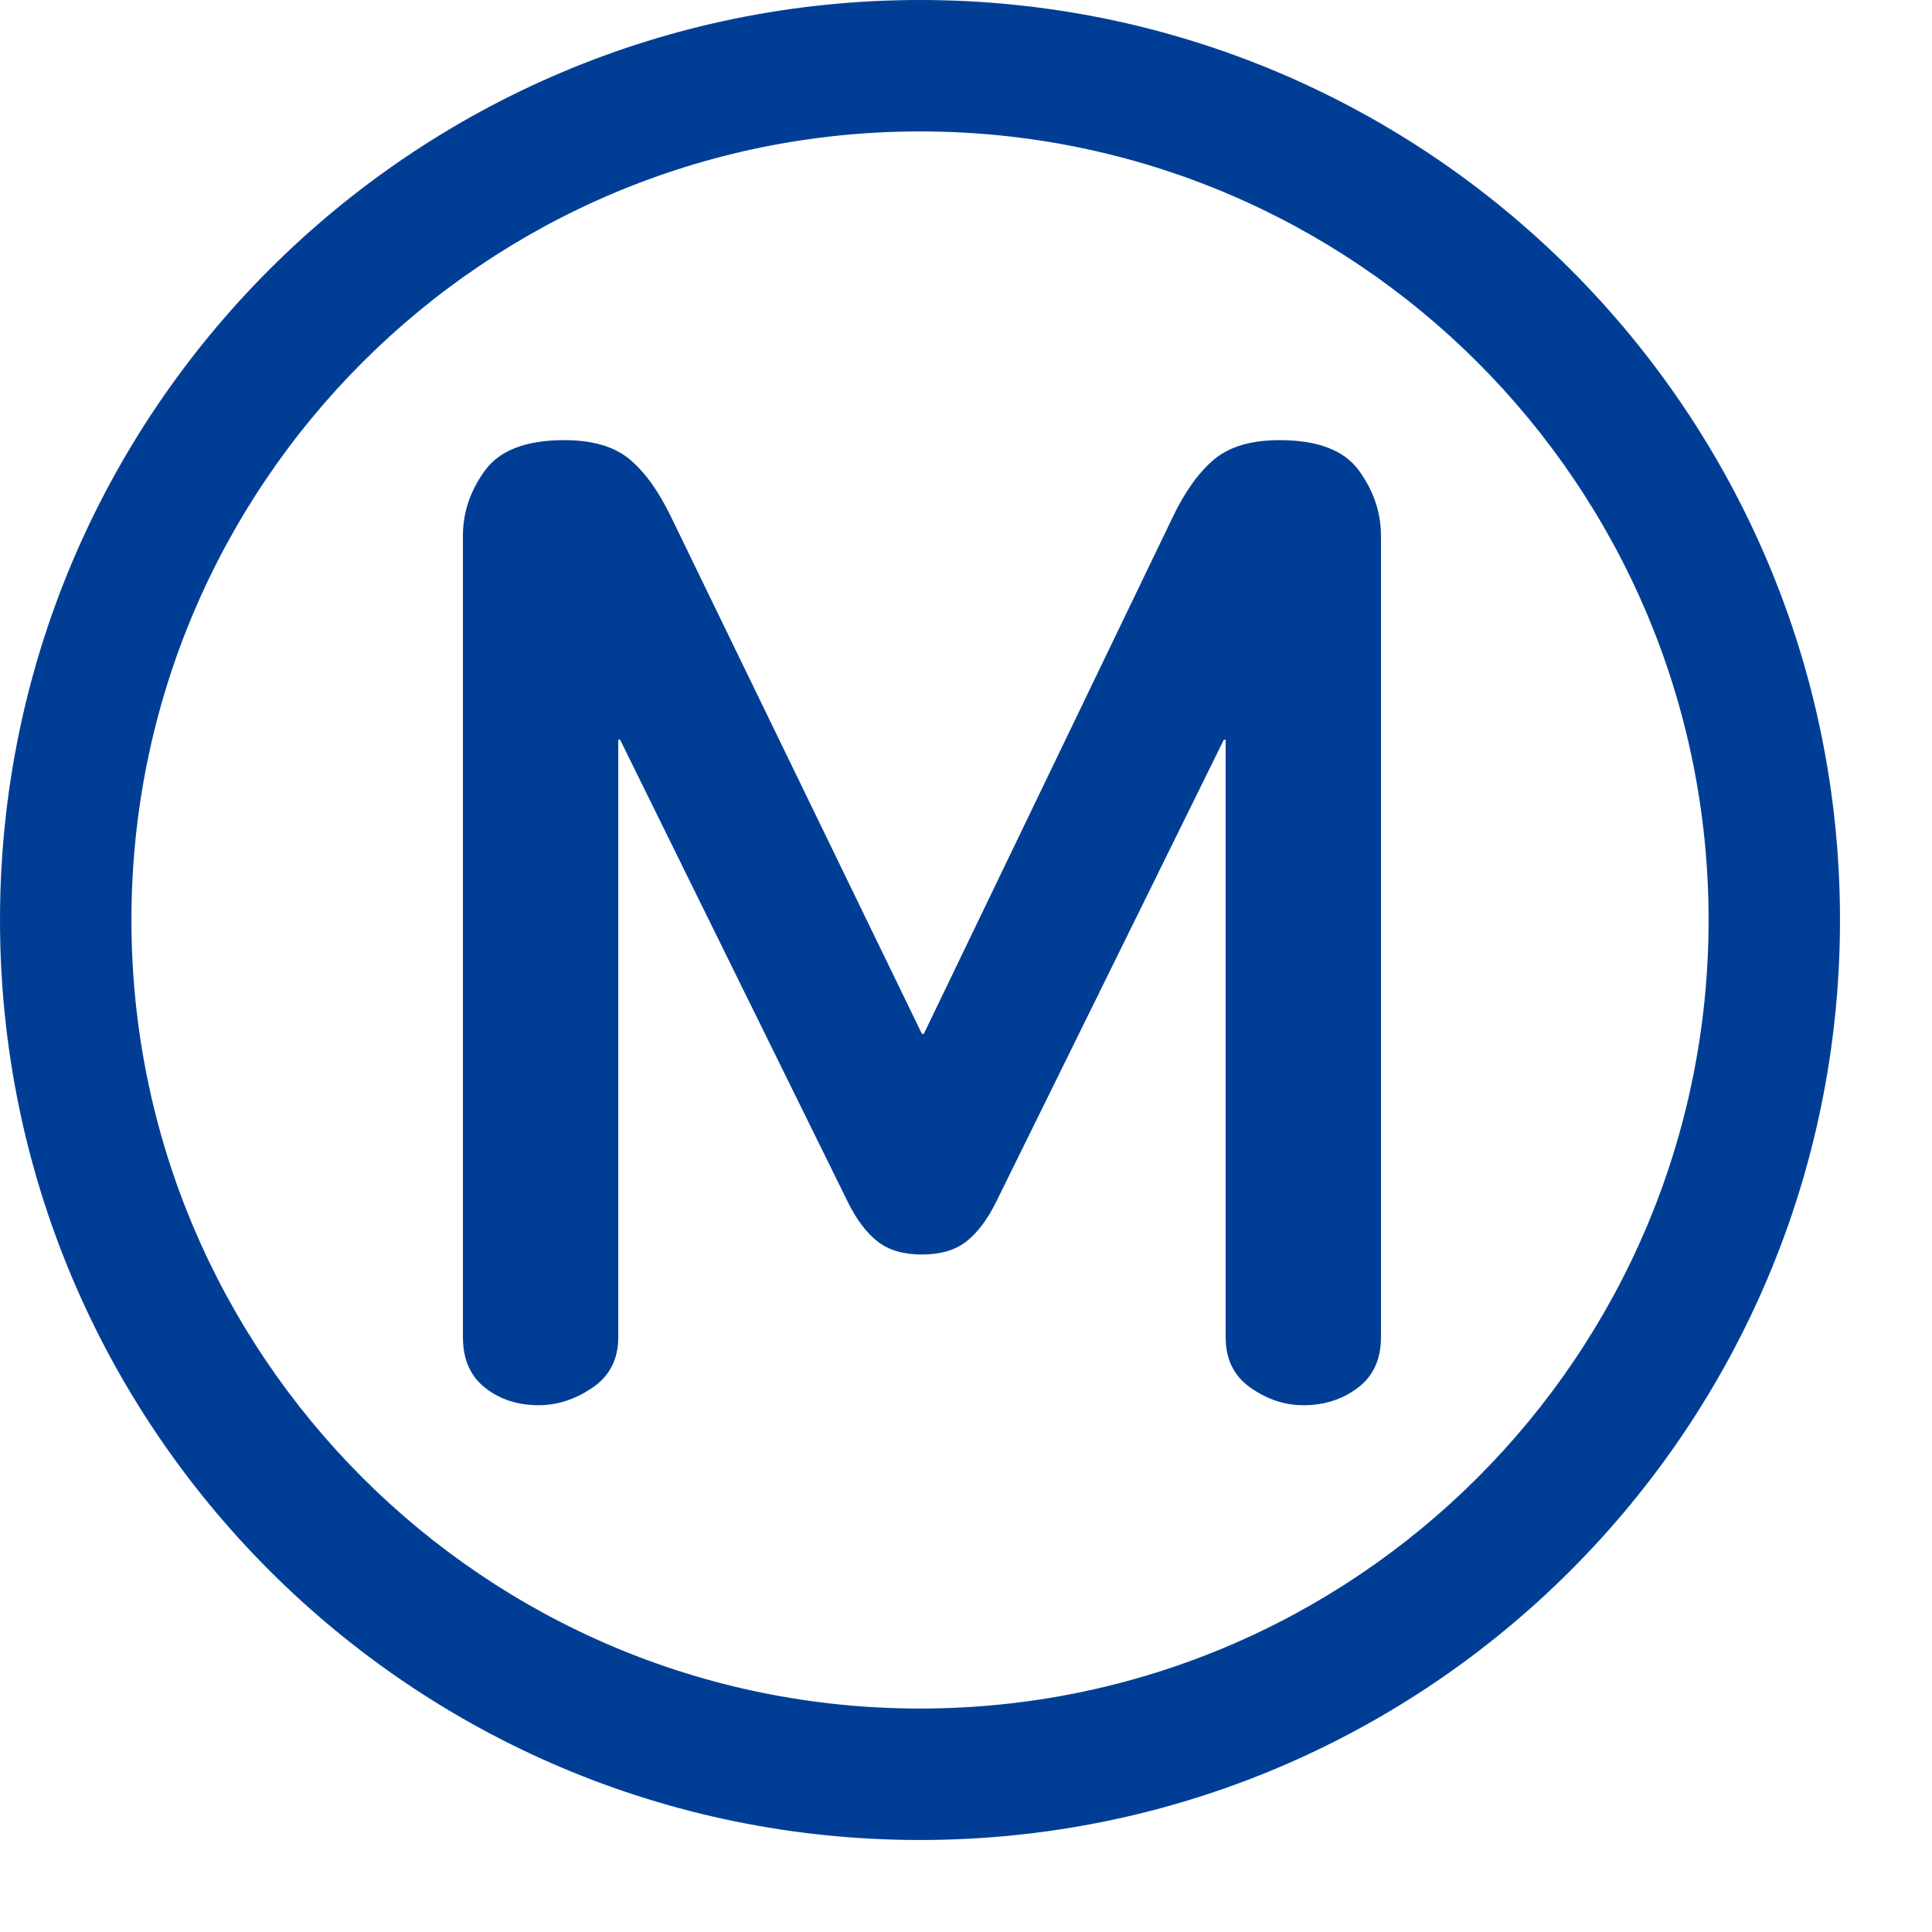
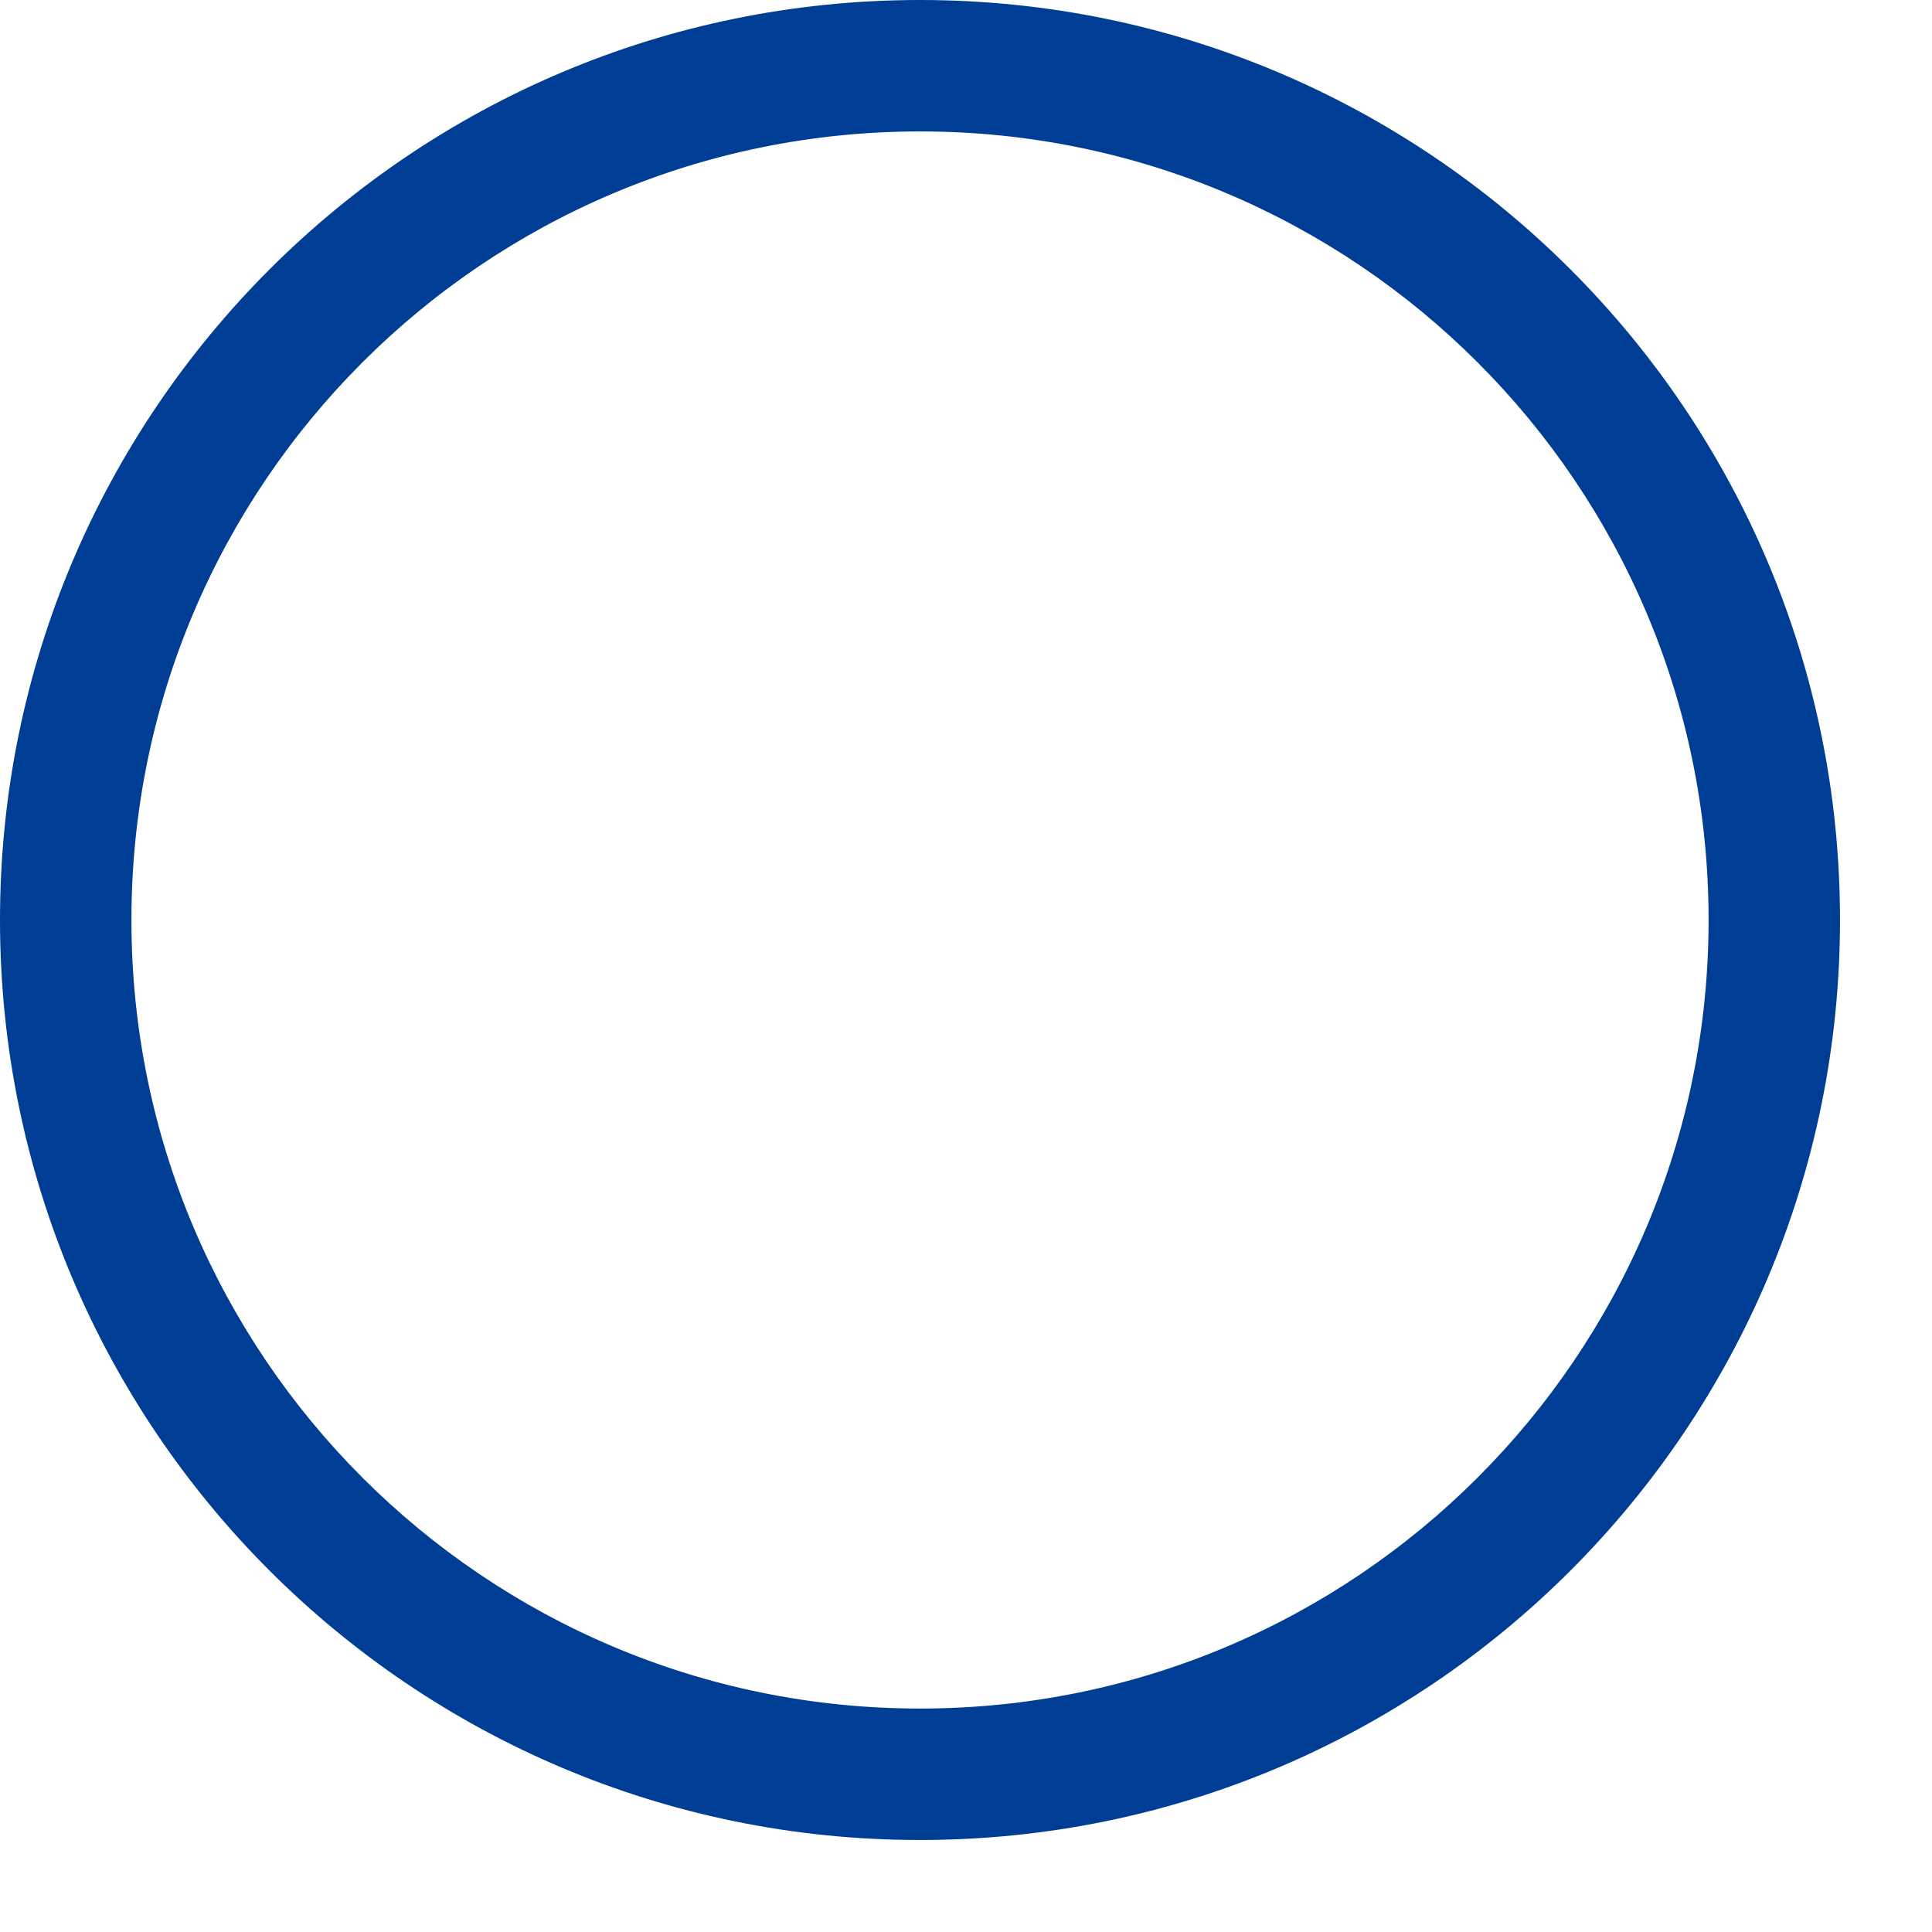
<svg xmlns="http://www.w3.org/2000/svg" width="100" height="100" viewBox="0 0 105 105">
-   <path fill="#003E95" d="M100 50c0 27.614-22.387 50-50 50-27.615 0-50-22.386-50-50S22.385 0 50 0c27.614 0 50 22.386 50 50zM50 7.143C26.33 7.143 7.143 26.33 7.143 50S26.33 92.856 50 92.856c23.67 0 42.858-19.187 42.858-42.856S73.67 7.143 50 7.143z" />
-   <path fill="#003E95" d="M73.796 75.422c-.839.634-1.827.949-2.965.949-1.006 0-1.961-.315-2.864-.949-.905-.632-1.356-1.548-1.356-2.746V40.203h-.099L54.108 65.382c-.469.934-1.002 1.632-1.601 2.099-.601.467-1.401.699-2.401.699-1 0-1.801-.232-2.4-.699-.601-.467-1.134-1.165-1.601-2.099L33.702 40.203h-.1v32.473c0 1.198-.471 2.114-1.408 2.746-.937.634-1.91.949-2.914.949-1.14 0-2.112-.315-2.916-.949-.803-.632-1.205-1.548-1.205-2.746V29.114c0-1.266.399-2.449 1.201-3.547s2.238-1.647 4.309-1.647c1.536 0 2.723.35 3.558 1.049.834.699 1.584 1.749 2.254 3.146L50.106 56.19h.1L63.73 28.115c.667-1.397 1.419-2.447 2.254-3.146.835-.699 2.02-1.049 3.558-1.049 2.07 0 3.506.549 4.307 1.647.802 1.099 1.203 2.282 1.203 3.547v43.562c0 1.198-.419 2.114-1.256 2.746z" />
+   <path fill="#003E95" d="M100 50c0 27.614-22.387 50-50 50-27.615 0-50-22.386-50-50S22.385 0 50 0c27.614 0 50 22.386 50 50zM50 7.143C26.33 7.143 7.143 26.33 7.143 50S26.33 92.856 50 92.856c23.67 0 42.858-19.187 42.858-42.856S73.67 7.143 50 7.143" />
</svg>